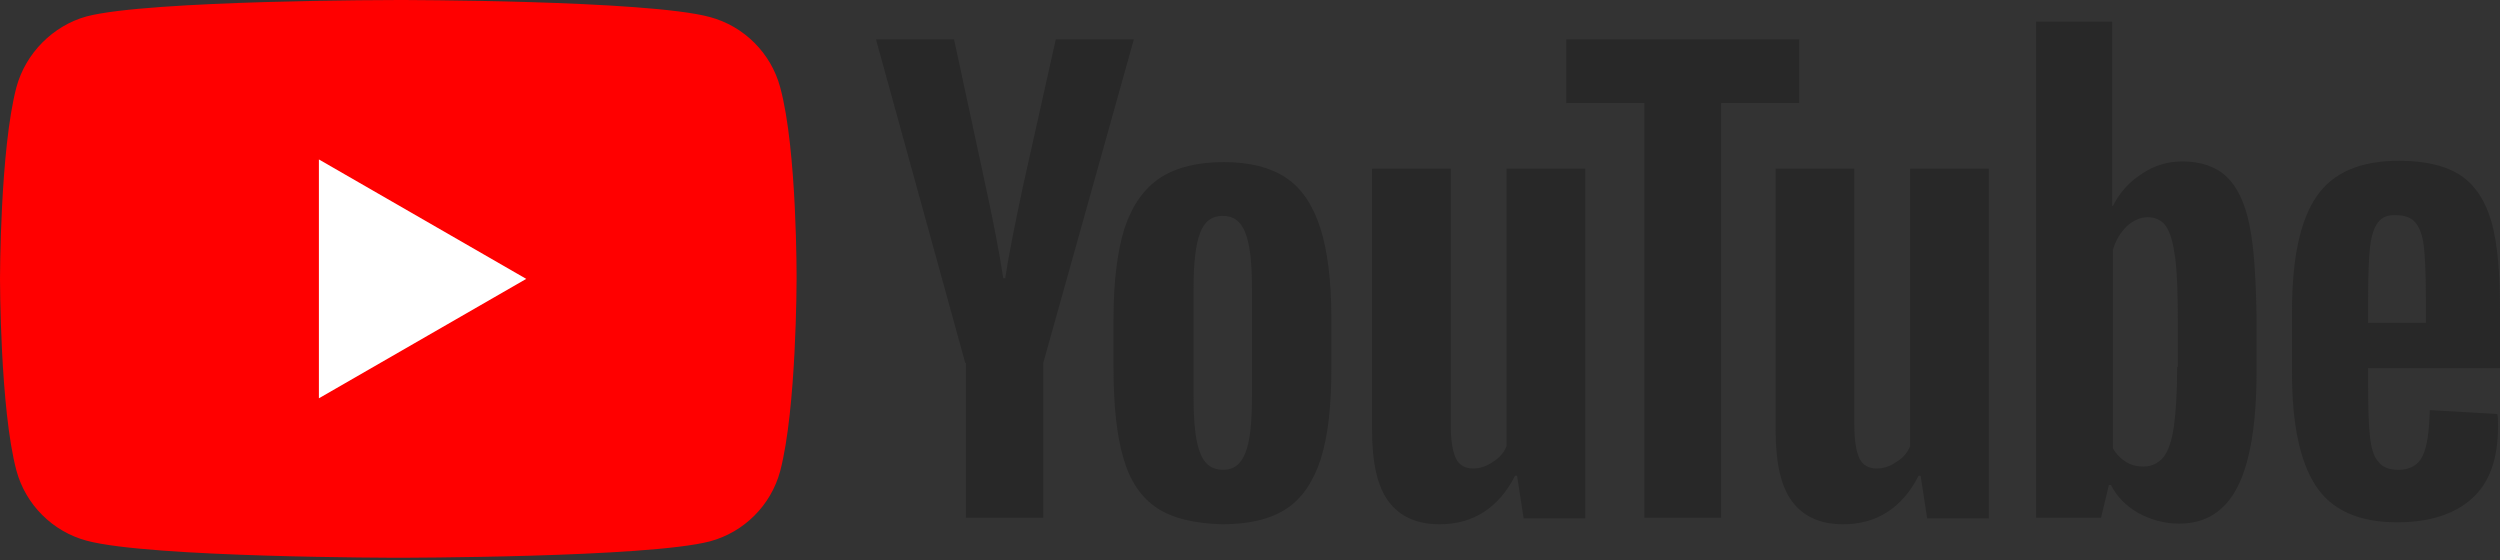
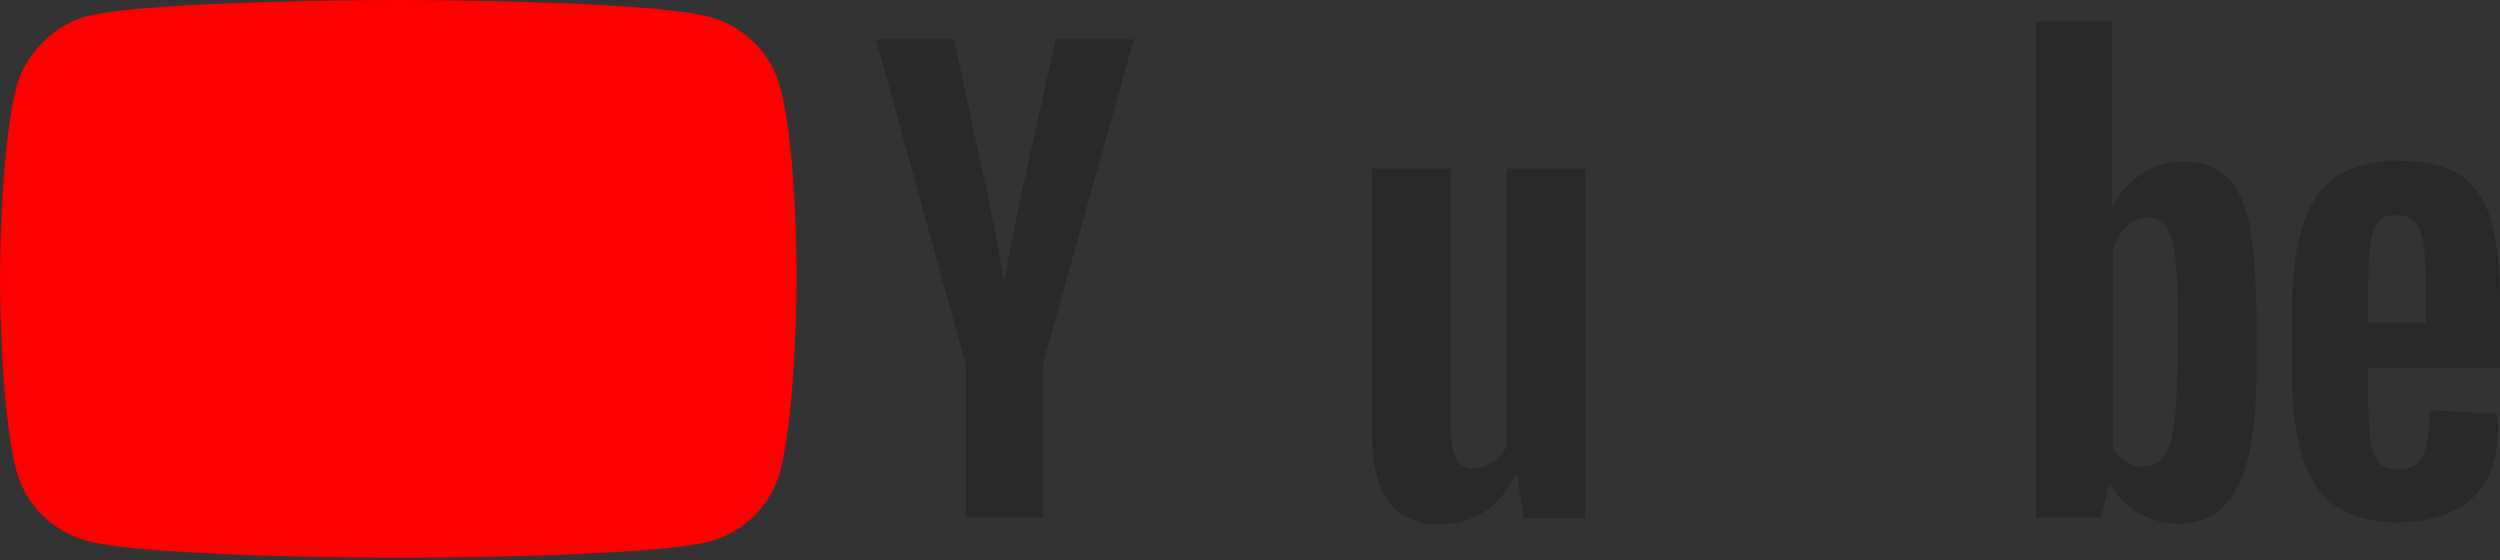
<svg xmlns="http://www.w3.org/2000/svg" width="125" height="28" viewBox="0 0 125 28" version="1.1" xml:space="preserve" style="fill-rule:evenodd;clip-rule:evenodd;stroke-linejoin:round;stroke-miterlimit:2;">
  <rect x="0" y="0" width="125" height="28" fill="#333333" stroke="none" />
  <g id="g7433">
    <path id="path7429" d="M39.009,4.364c-0.459,-1.707 -1.804,-3.052 -3.51,-3.511c-3.117,-0.853 -15.584,-0.853 -15.584,-0.853c-0,0 -12.467,0 -15.584,0.82c-1.674,0.46 -3.051,1.837 -3.511,3.544c-0.82,3.116 -0.82,9.58 -0.82,9.58c-0,-0 -0,6.496 0.82,9.58c0.46,1.706 1.805,3.051 3.511,3.51c3.149,0.853 15.584,0.853 15.584,0.853c-0,0 12.467,0 15.584,-0.82c1.706,-0.459 3.051,-1.805 3.51,-3.511c0.82,-3.116 0.82,-9.58 0.82,-9.58c0,0 0.033,-6.496 -0.82,-9.612Z" style="fill:rgb(255,0,0);fill-rule:nonzero;" />
-     <path id="polygon7431" d="M15.945,7.972l-0,11.943l10.367,-5.971l-10.367,-5.972Z" style="fill:white;fill-rule:nonzero;" />
  </g>
  <g id="g7451">
    <g id="g7449">
-       <path id="path7435" d="M57.841,25.394c-0.787,-0.525 -1.345,-1.345 -1.673,-2.494c-0.328,-1.115 -0.492,-2.624 -0.492,-4.462l-0,-2.526c-0,-1.87 0.197,-3.379 0.558,-4.527c0.393,-1.149 0.984,-1.969 1.771,-2.494c0.82,-0.525 1.87,-0.787 3.183,-0.787c1.279,-0 2.329,0.262 3.116,0.787c0.788,0.525 1.346,1.378 1.706,2.494c0.361,1.115 0.558,2.624 0.558,4.527l0,2.526c0,1.87 -0.164,3.347 -0.525,4.495c-0.361,1.116 -0.918,1.969 -1.706,2.494c-0.787,0.524 -1.87,0.787 -3.215,0.787c-1.378,-0.033 -2.493,-0.295 -3.281,-0.82Zm4.429,-2.756c0.23,-0.558 0.328,-1.509 0.328,-2.789l0,-5.446c0,-1.247 -0.098,-2.165 -0.328,-2.756c-0.229,-0.591 -0.59,-0.853 -1.148,-0.853c-0.525,-0 -0.919,0.295 -1.115,0.853c-0.23,0.591 -0.329,1.509 -0.329,2.756l0,5.446c0,1.28 0.099,2.231 0.329,2.789c0.196,0.558 0.59,0.853 1.148,0.853c0.525,-0 0.886,-0.263 1.115,-0.853Z" style="fill:rgb(40,40,40);fill-rule:nonzero;" />
      <path id="path7437" d="M118.406,18.406l-0,0.951c-0,1.115 0.032,1.968 0.098,2.526c0.066,0.558 0.197,0.984 0.426,1.214c0.197,0.263 0.525,0.394 0.985,0.394c0.59,-0 0.984,-0.23 1.214,-0.689c0.229,-0.459 0.328,-1.214 0.361,-2.297l3.379,0.197c0.033,0.164 0.033,0.361 0.033,0.623c-0,1.608 -0.427,2.822 -1.313,3.609c-0.886,0.788 -2.132,1.181 -3.74,1.181c-1.936,0 -3.281,-0.623 -4.068,-1.837c-0.788,-1.214 -1.181,-3.084 -1.181,-5.643l-0,-3.051c-0,-2.625 0.393,-4.528 1.214,-5.741c0.82,-1.214 2.198,-1.805 4.134,-1.805c1.345,0 2.395,0.263 3.116,0.755c0.722,0.492 1.214,1.279 1.509,2.296c0.296,1.05 0.427,2.494 0.427,4.331l-0,2.986l-6.594,-0Zm0.492,-7.284c-0.197,0.263 -0.328,0.656 -0.394,1.214c-0.066,0.558 -0.098,1.411 -0.098,2.559l-0,1.247l2.887,-0l-0,-1.247c-0,-1.115 -0.033,-1.968 -0.099,-2.559c-0.065,-0.591 -0.229,-0.984 -0.426,-1.214c-0.197,-0.23 -0.525,-0.361 -0.919,-0.361c-0.459,-0.033 -0.755,0.099 -0.951,0.361Z" style="fill:rgb(40,40,40);fill-rule:nonzero;" />
      <path id="path7439" d="M48.261,18.143l-4.462,-16.174l3.904,-0l1.575,7.316c0.394,1.804 0.689,3.346 0.886,4.626l0.098,-0c0.132,-0.919 0.427,-2.428 0.886,-4.593l1.641,-7.349l3.904,-0l-4.528,16.174l0,7.743l-3.871,-0l-0,-7.743l-0.033,0Z" style="fill:rgb(40,40,40);fill-rule:nonzero;" />
      <path id="path7441" d="M79.265,8.432l0,17.487l-3.084,-0l-0.328,-2.133l-0.098,0c-0.821,1.608 -2.1,2.428 -3.773,2.428c-1.149,-0 -2.002,-0.394 -2.559,-1.148c-0.558,-0.755 -0.821,-1.936 -0.821,-3.576l0,-13.058l3.937,-0l0,12.828c0,0.787 0.099,1.345 0.263,1.673c0.164,0.328 0.459,0.492 0.853,0.492c0.328,0 0.656,-0.098 0.984,-0.328c0.328,-0.197 0.558,-0.459 0.689,-0.787l0,-13.878l3.937,-0Z" style="fill:rgb(40,40,40);fill-rule:nonzero;" />
-       <path id="path7443" d="M99.442,8.432l0,17.487l-3.084,-0l-0.328,-2.133l-0.098,0c-0.82,1.608 -2.1,2.428 -3.773,2.428c-1.149,-0 -2.002,-0.394 -2.559,-1.148c-0.558,-0.755 -0.82,-1.936 -0.82,-3.576l-0,-13.058l3.937,-0l-0,12.828c-0,0.787 0.098,1.345 0.262,1.673c0.164,0.328 0.459,0.492 0.853,0.492c0.328,0 0.656,-0.098 0.984,-0.328c0.328,-0.197 0.558,-0.459 0.689,-0.787l0,-13.878l3.937,-0Z" style="fill:rgb(40,40,40);fill-rule:nonzero;" />
-       <path id="path7445" d="M89.961,5.151l-3.905,-0l0,20.735l-3.838,-0l-0,-20.735l-3.904,-0l-0,-3.182l11.647,-0l-0,3.182Z" style="fill:rgb(40,40,40);fill-rule:nonzero;" />
      <path id="path7447" d="M112.467,11.22c-0.229,-1.115 -0.623,-1.902 -1.148,-2.395c-0.525,-0.492 -1.28,-0.754 -2.198,-0.754c-0.722,-0 -1.411,0.197 -2.034,0.623c-0.624,0.394 -1.116,0.952 -1.444,1.608l-0.033,-0l0,-9.219l-3.806,-0l0,24.803l3.248,-0l0.394,-1.641l0.099,0c0.295,0.591 0.754,1.05 1.378,1.411c0.623,0.328 1.279,0.525 2.034,0.525c1.345,0 2.296,-0.623 2.92,-1.837c0.623,-1.214 0.951,-3.15 0.951,-5.742l0,-2.756c-0.033,-2.001 -0.131,-3.543 -0.361,-4.626Zm-3.609,7.12c0,1.279 -0.065,2.264 -0.164,2.985c-0.098,0.722 -0.295,1.247 -0.525,1.542c-0.262,0.296 -0.59,0.46 -0.984,0.46c-0.328,-0 -0.623,-0.066 -0.886,-0.23c-0.262,-0.164 -0.492,-0.394 -0.656,-0.689l0,-9.908c0.131,-0.459 0.361,-0.853 0.689,-1.181c0.328,-0.295 0.689,-0.459 1.05,-0.459c0.394,-0 0.722,0.164 0.919,0.459c0.229,0.328 0.36,0.853 0.459,1.575c0.098,0.754 0.131,1.804 0.131,3.149l0,2.297l-0.033,-0Z" style="fill:rgb(40,40,40);fill-rule:nonzero;" />
    </g>
  </g>
</svg>